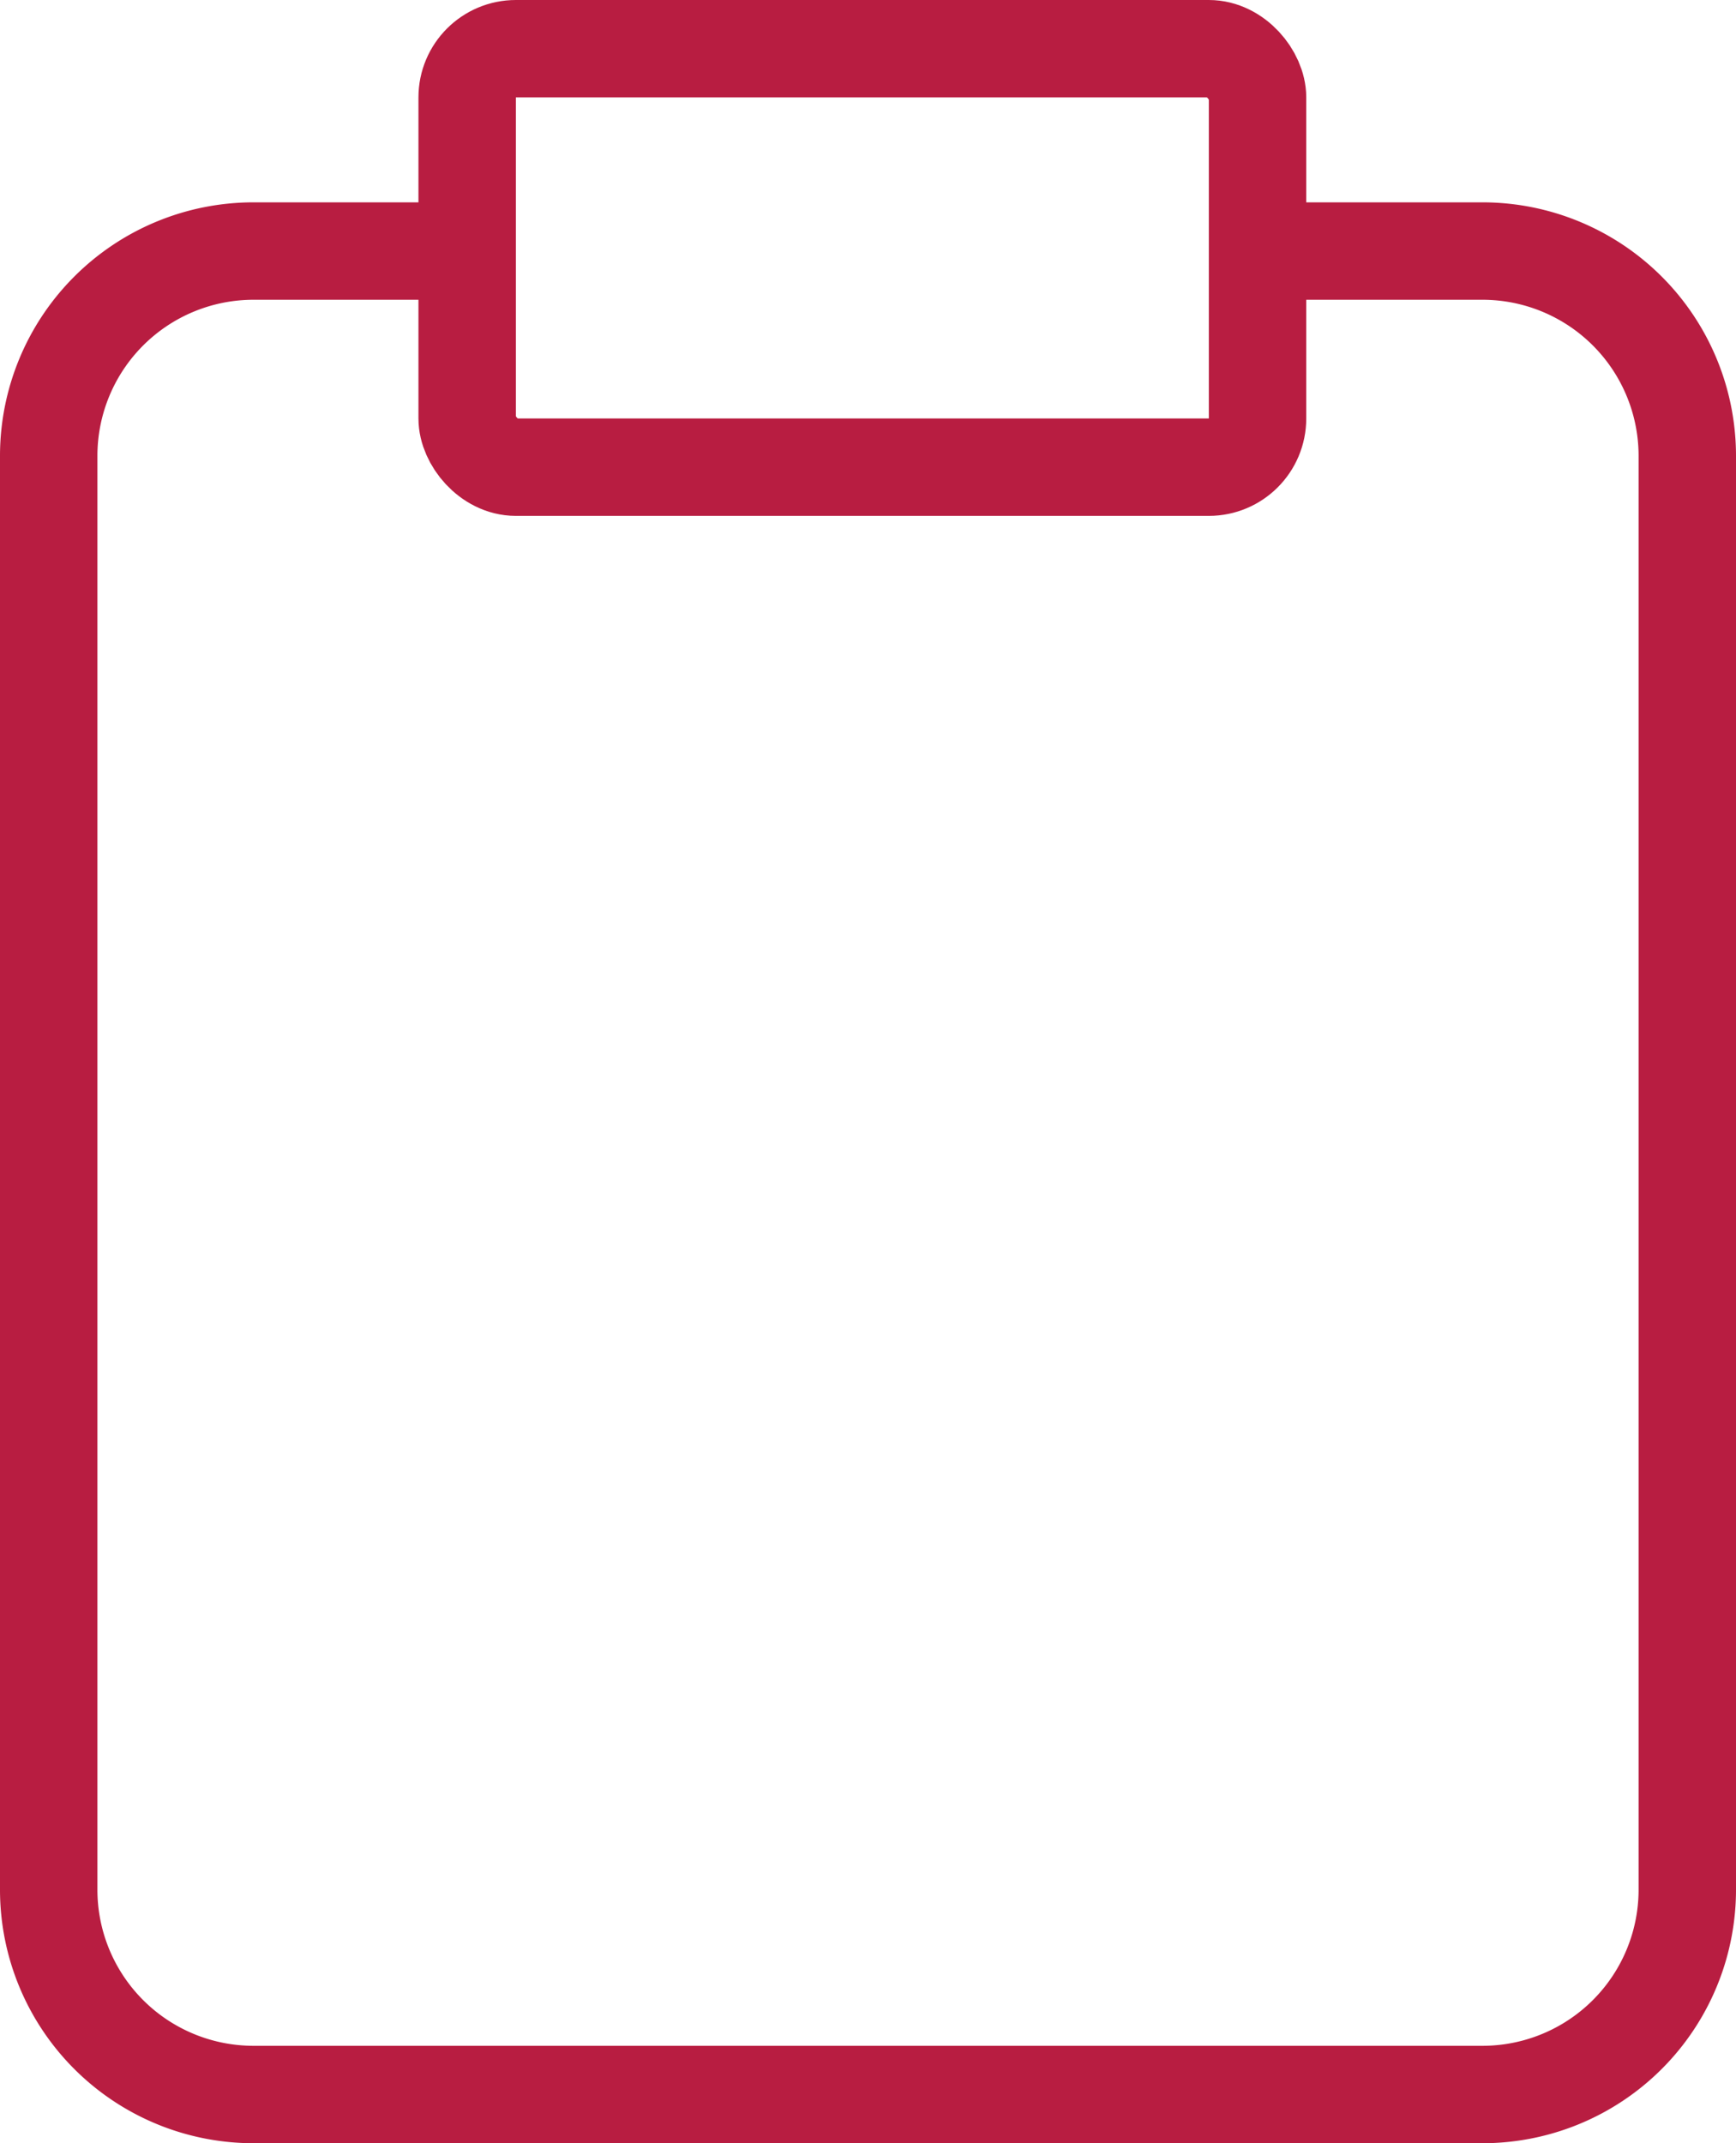
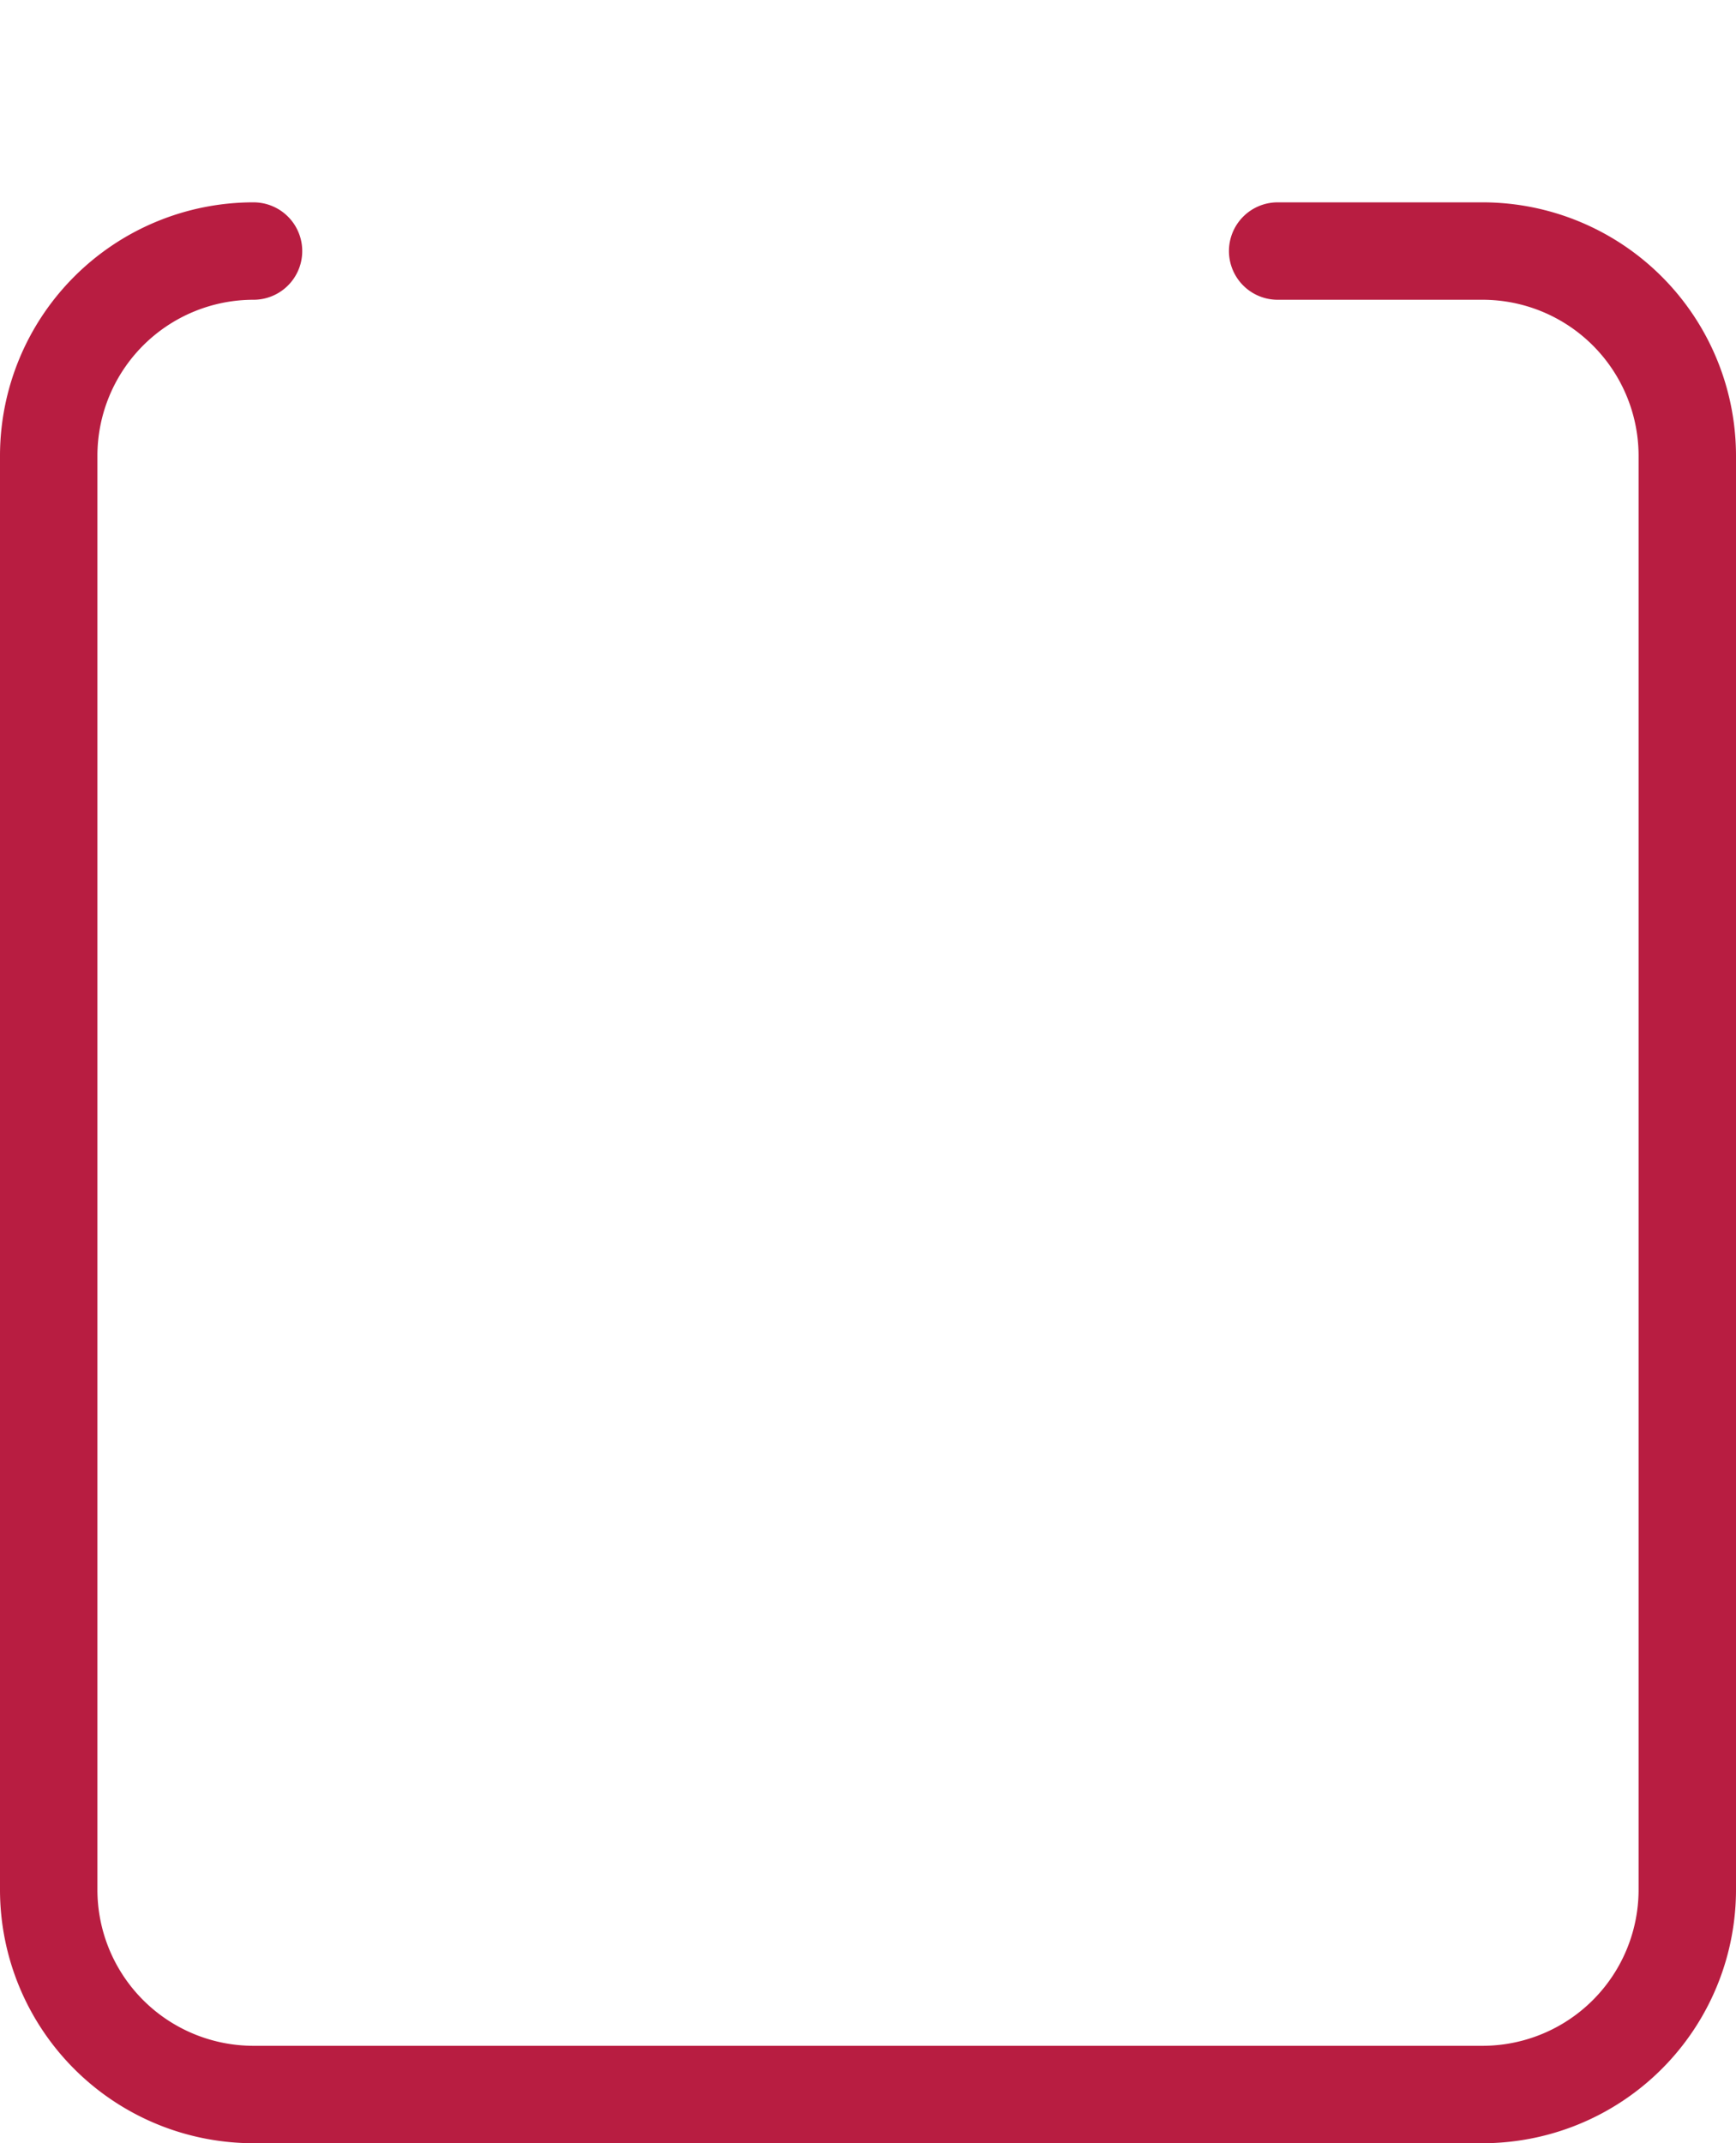
<svg xmlns="http://www.w3.org/2000/svg" width="35.641" height="44" viewBox="0 0 35.641 44">
  <g id="Group_5556" data-name="Group 5556" transform="translate(-970 -577)">
    <g id="clipboard" transform="translate(971 578)">
-       <path id="Path_644" data-name="Path 644" d="M29.231,4h4.205a4.205,4.205,0,0,1,4.205,4.205V37.641a4.205,4.205,0,0,1-4.205,4.205H8.205A4.205,4.205,0,0,1,4,37.641V8.205A4.205,4.205,0,0,1,8.205,4H12.41" transform="translate(-4 0.154)" fill="none" stroke="#b81d41" stroke-linecap="round" stroke-linejoin="round" stroke-width="2" />
-       <rect id="Rectangle_1438" data-name="Rectangle 1438" width="16.227" height="8.591" rx="1" transform="translate(8.591 0)" fill="none" stroke="#b81d41" stroke-linecap="round" stroke-linejoin="round" stroke-width="2" />
+       <path id="Path_644" data-name="Path 644" d="M29.231,4h4.205a4.205,4.205,0,0,1,4.205,4.205V37.641a4.205,4.205,0,0,1-4.205,4.205H8.205A4.205,4.205,0,0,1,4,37.641V8.205A4.205,4.205,0,0,1,8.205,4" transform="translate(-4 0.154)" fill="none" stroke="#b81d41" stroke-linecap="round" stroke-linejoin="round" stroke-width="2" />
    </g>
  </g>
</svg>